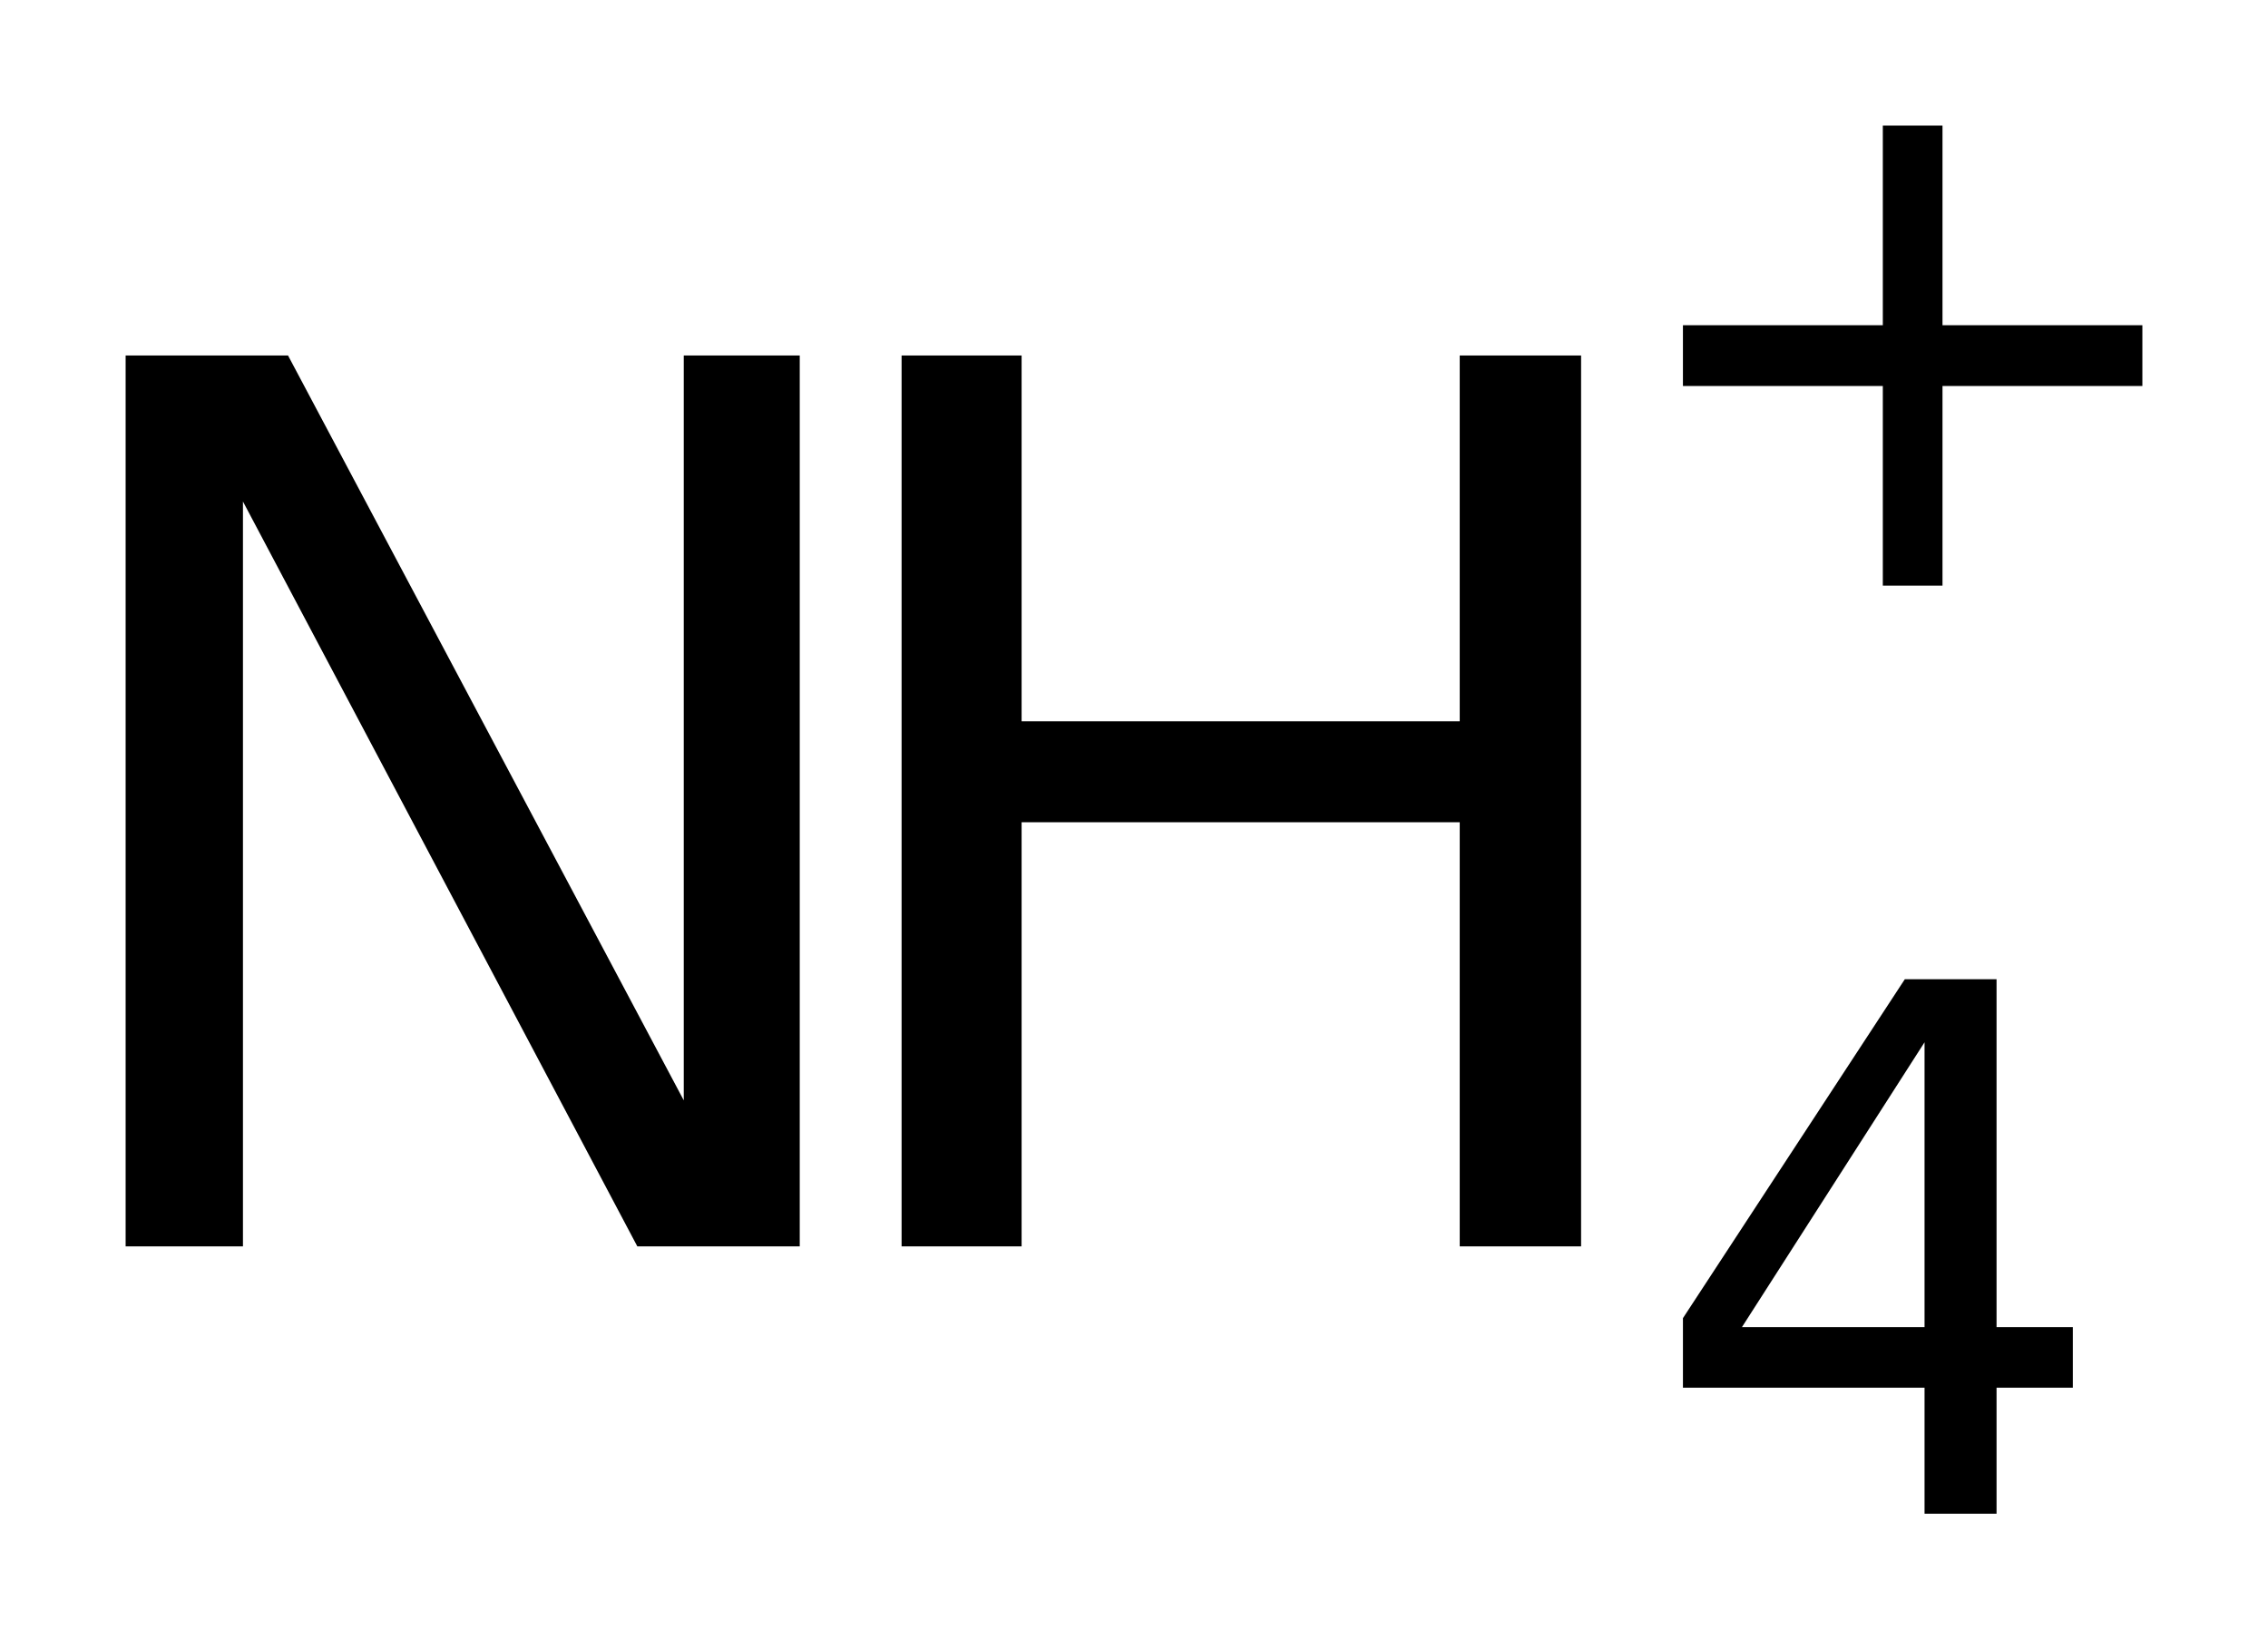
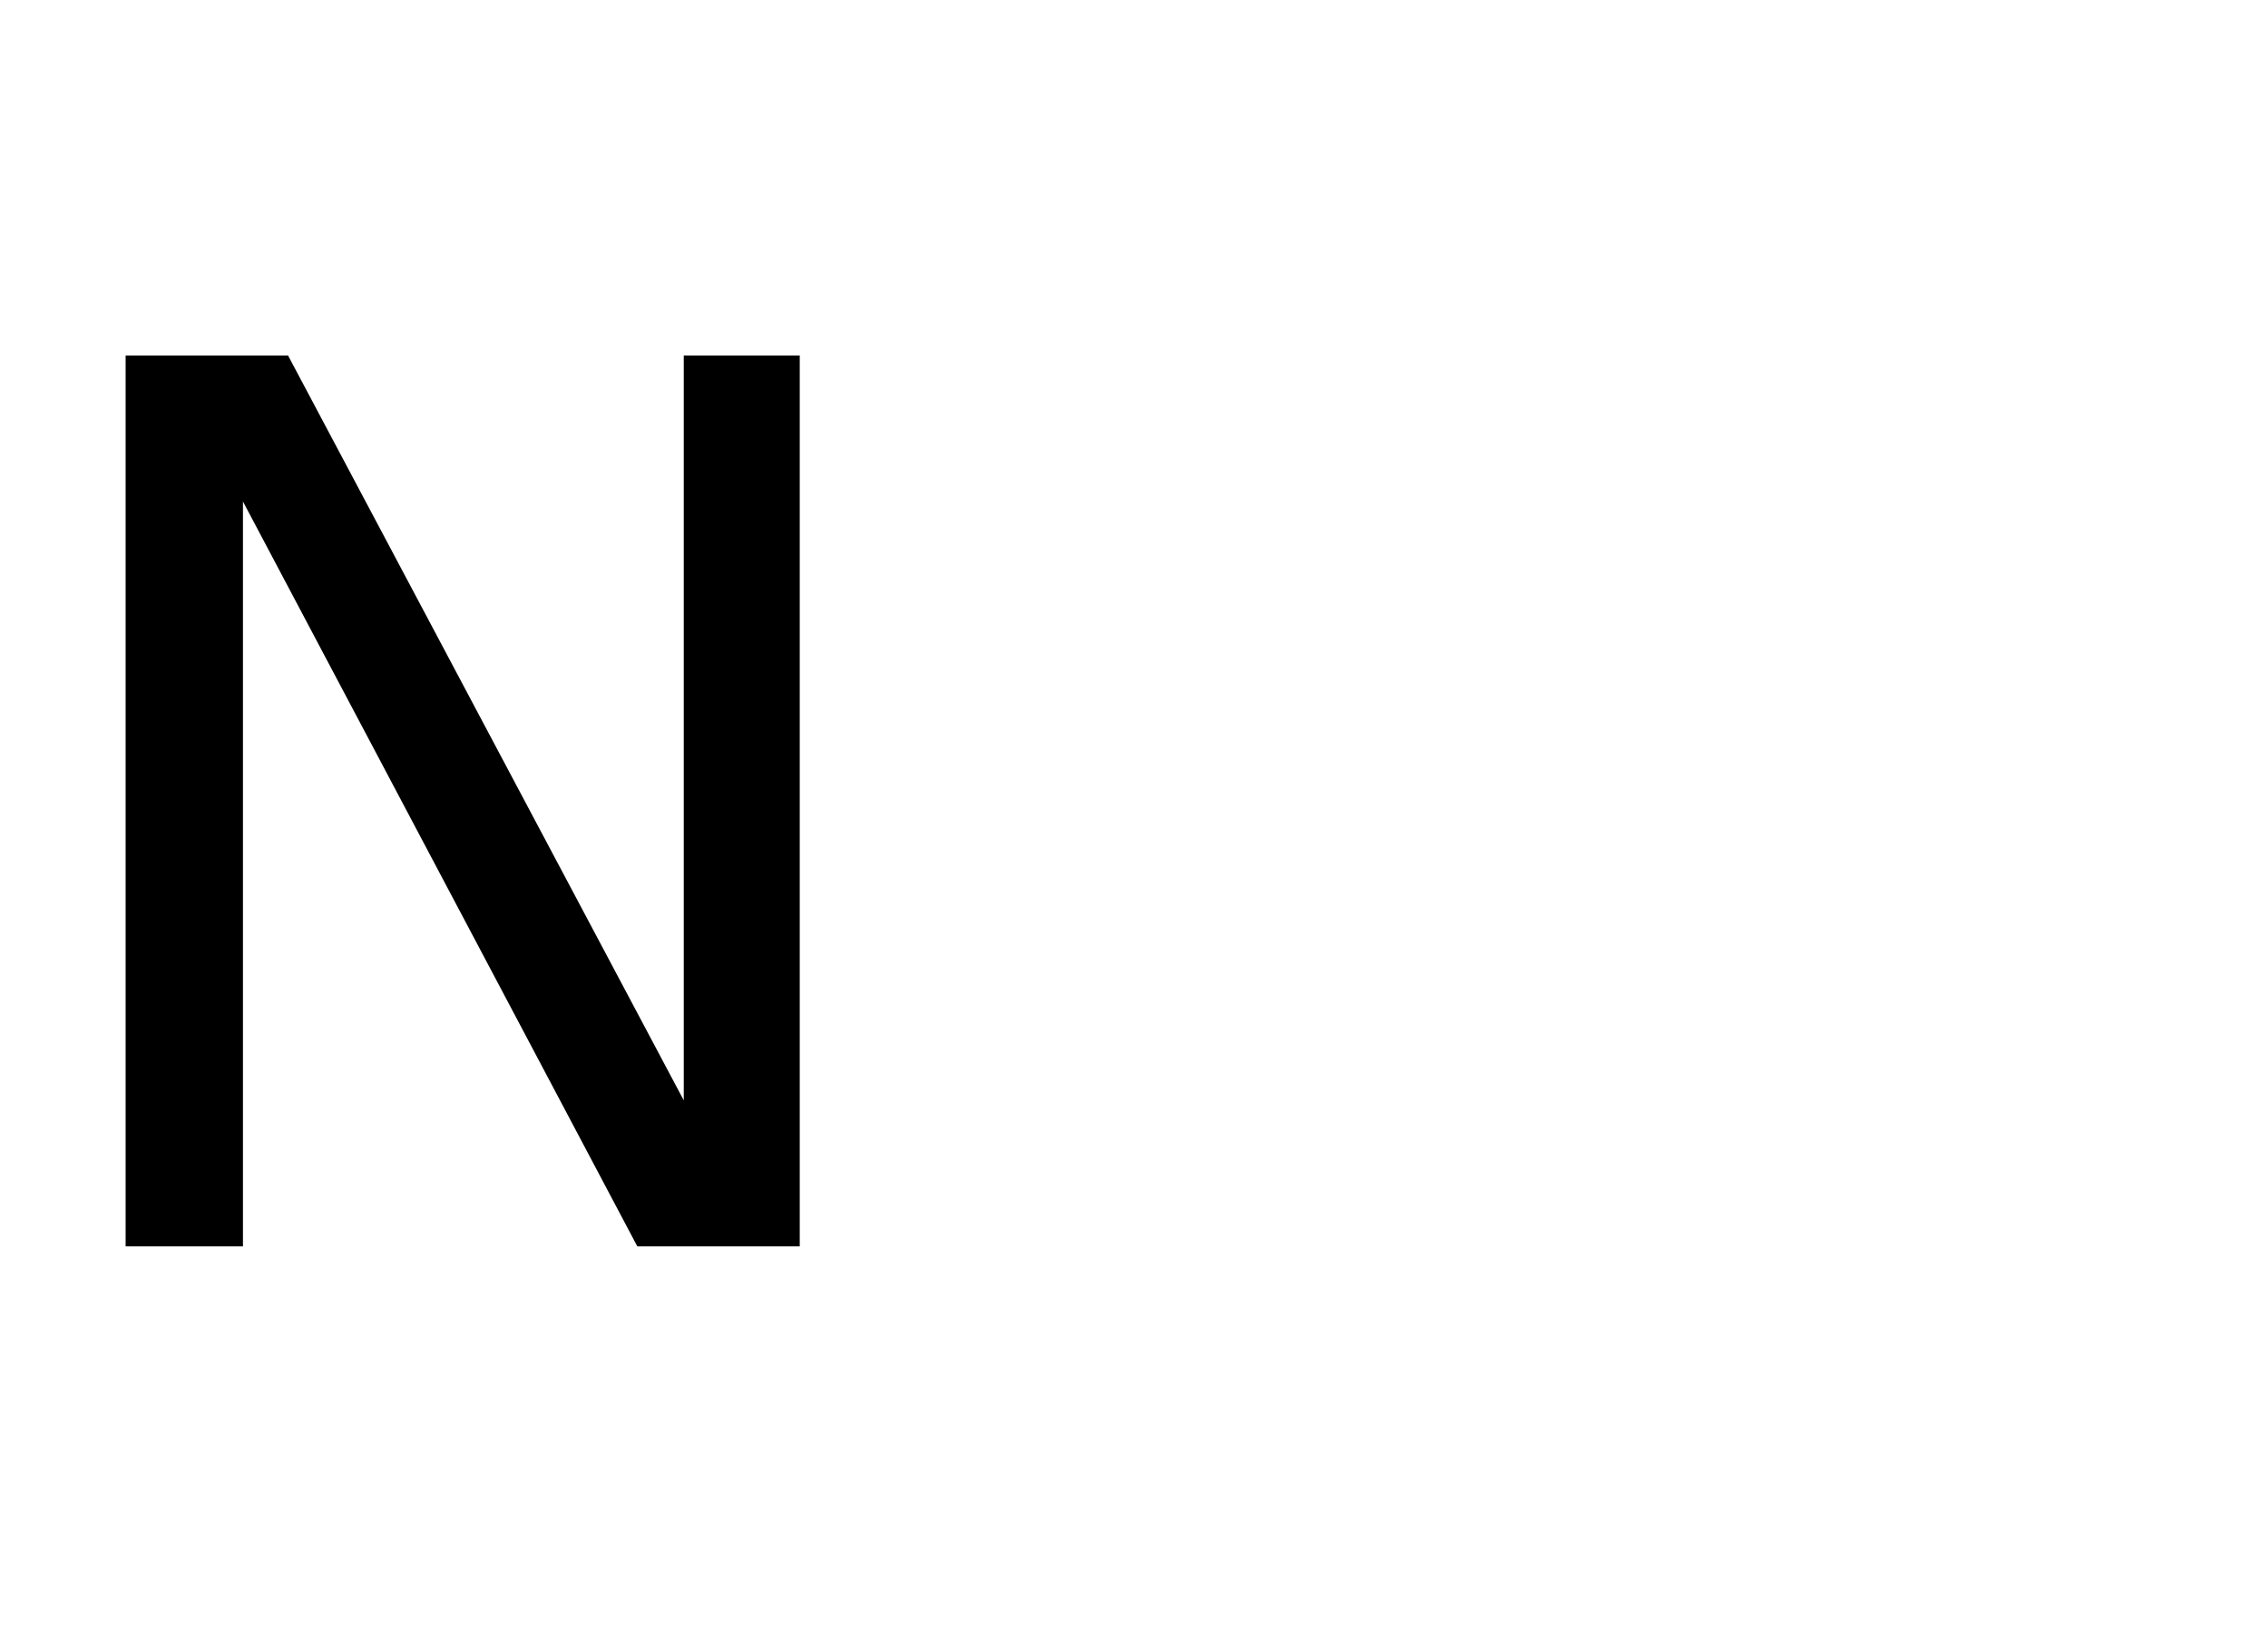
<svg xmlns="http://www.w3.org/2000/svg" version="1.2" width="10.11mm" height="7.309mm" viewBox="0 0 10.11 7.309">
  <desc>Generated by the Chemistry Development Kit (http://github.com/cdk)</desc>
  <g stroke-linecap="round" stroke-linejoin="round" fill="#000000">
-     <rect x=".0" y=".0" width="11.0" height="8.0" fill="#FFFFFF" stroke="none" />
    <g id="mol1" class="mol">
      <g id="mol1atm1" class="atom">
        <path d="M.56 1.585h.724l1.764 3.321v-3.321h.517v3.972h-.724l-1.758 -3.321v3.321h-.523v-3.972z" stroke="none" />
-         <path d="M4.019 1.585h.535v1.631h1.953v-1.631h.541v3.972h-.541v-1.891h-1.953v1.891h-.535v-3.972z" stroke="none" />
-         <path d="M8.579 4.647l-.814 1.27h.814v-1.27zM8.491 4.366h.409v1.551h.34v.27h-.34v.562h-.321v-.562h-1.077v-.31l.989 -1.511z" stroke="none" />
-         <path d="M8.659 .56v.89h.891v.271h-.891v.89h-.266v-.89h-.891v-.271h.891v-.89h.266z" stroke="none" />
      </g>
    </g>
  </g>
</svg>